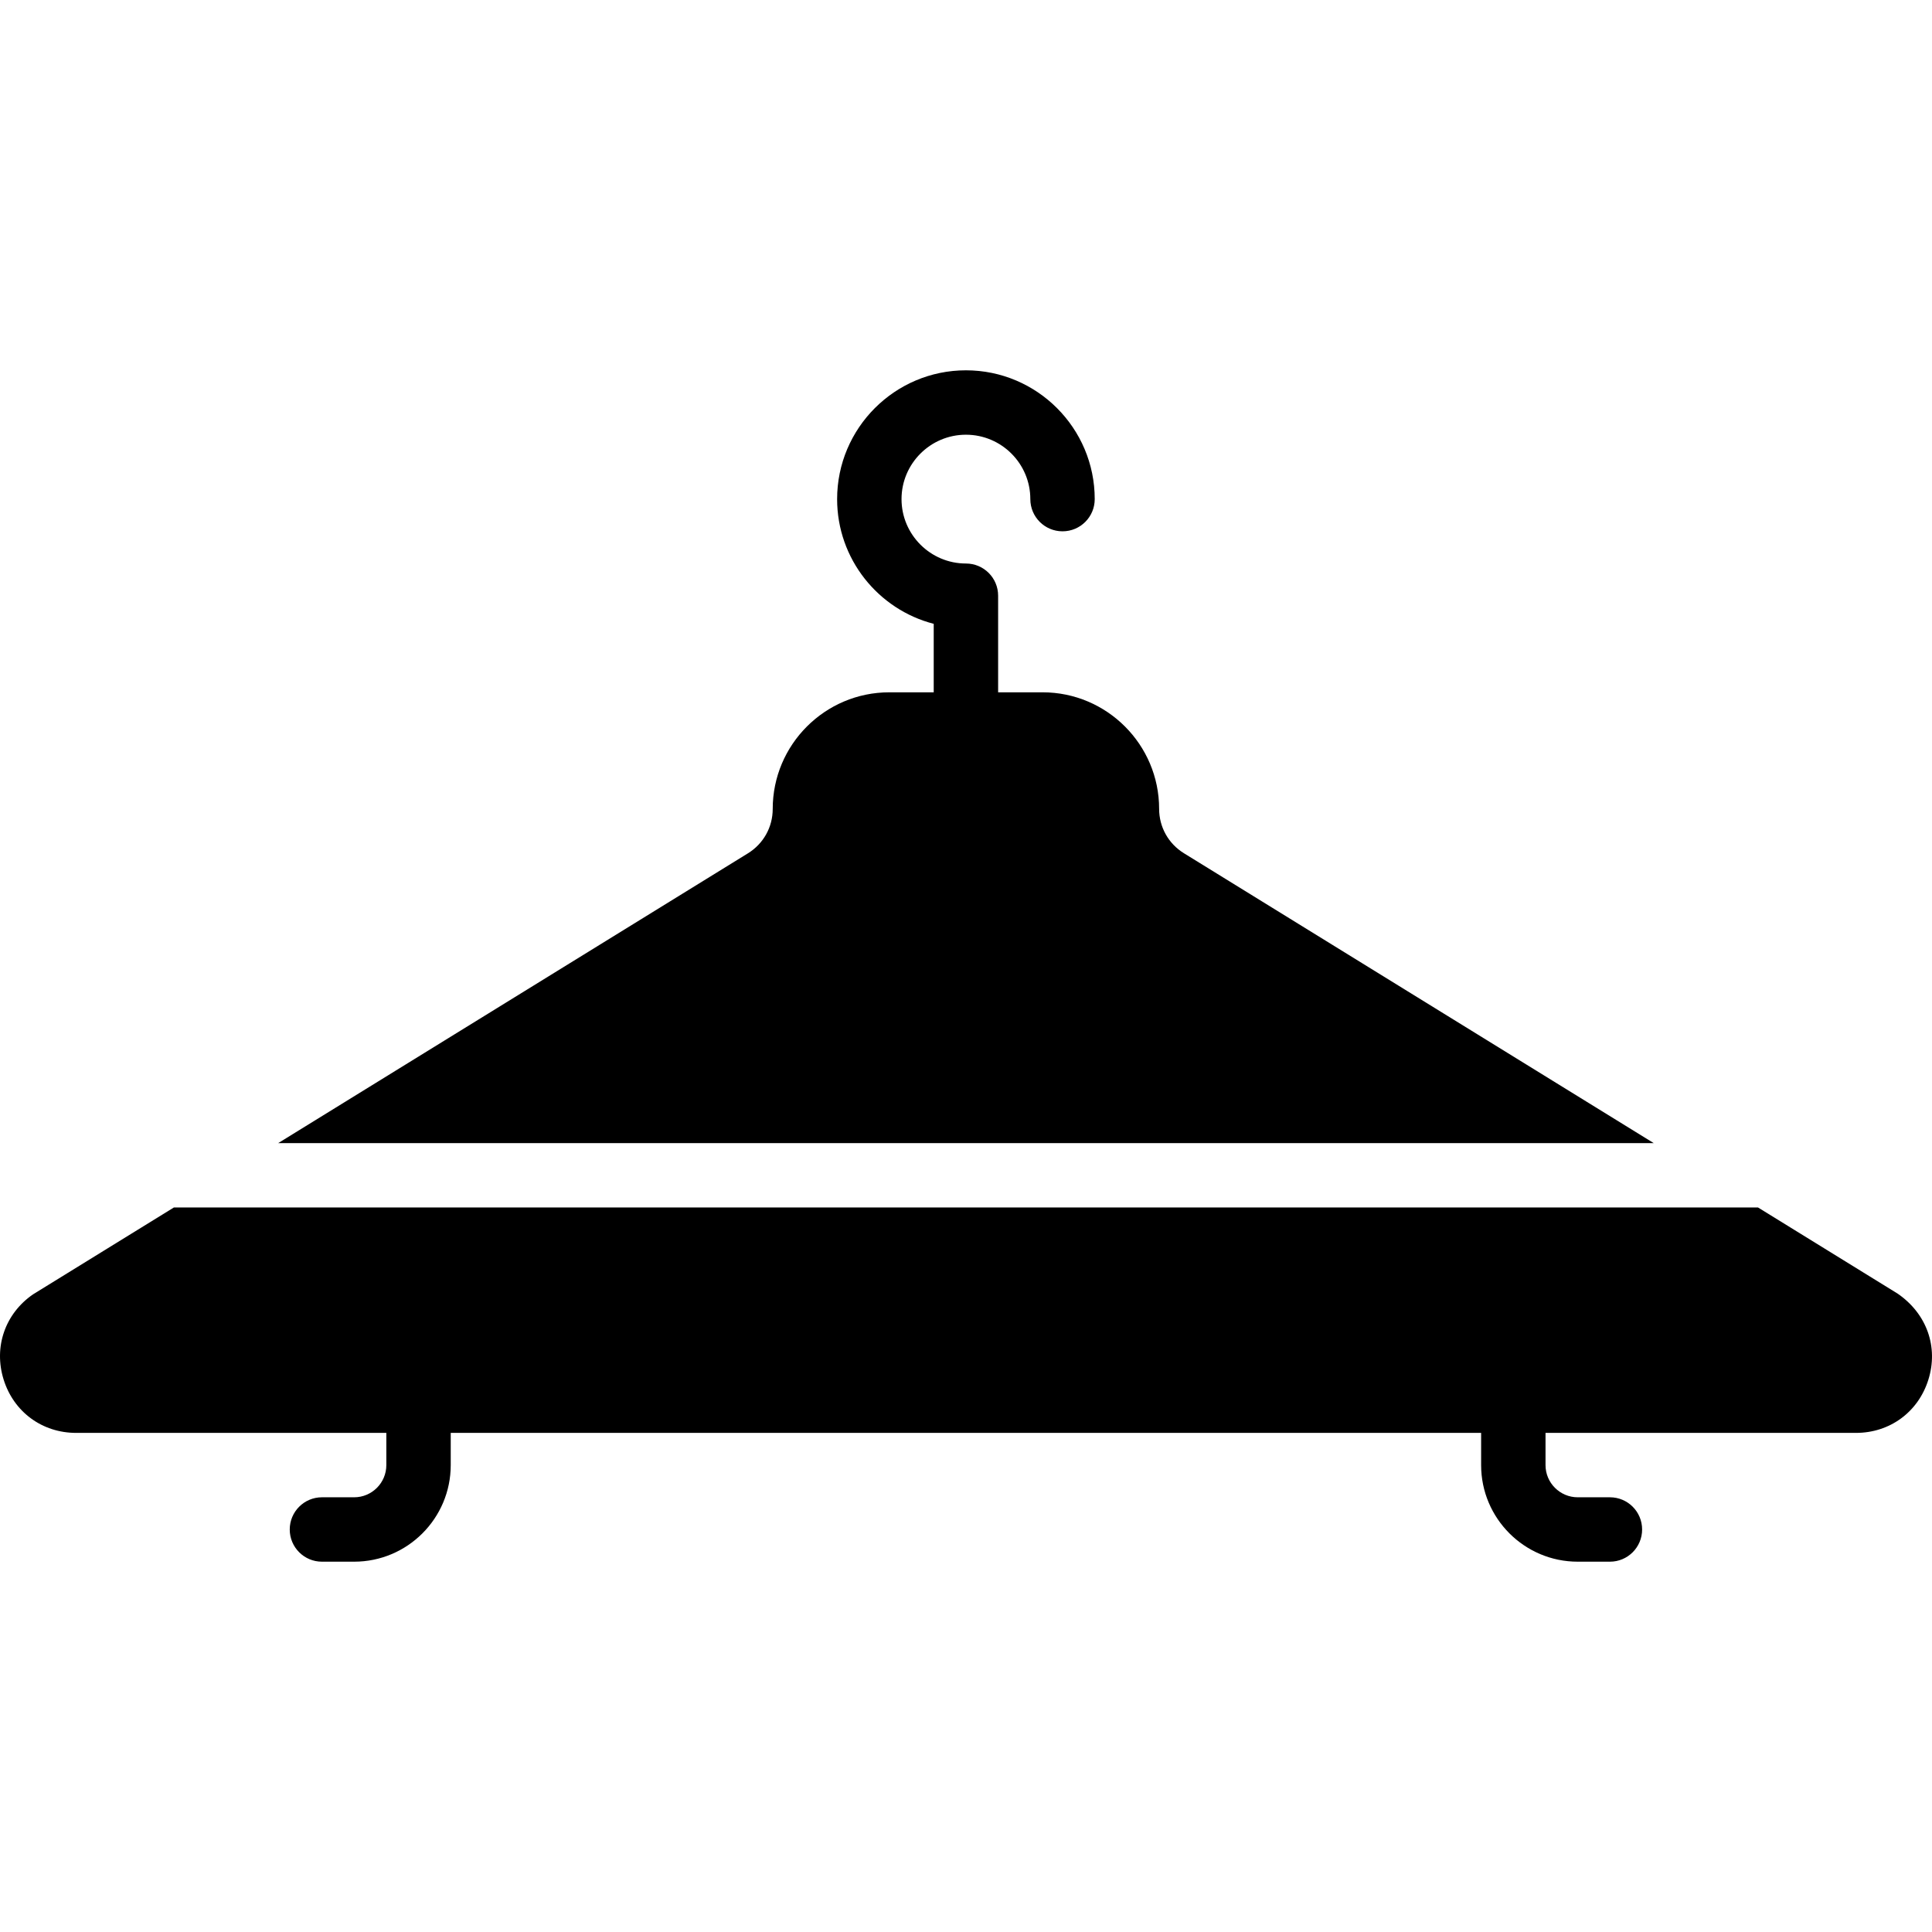
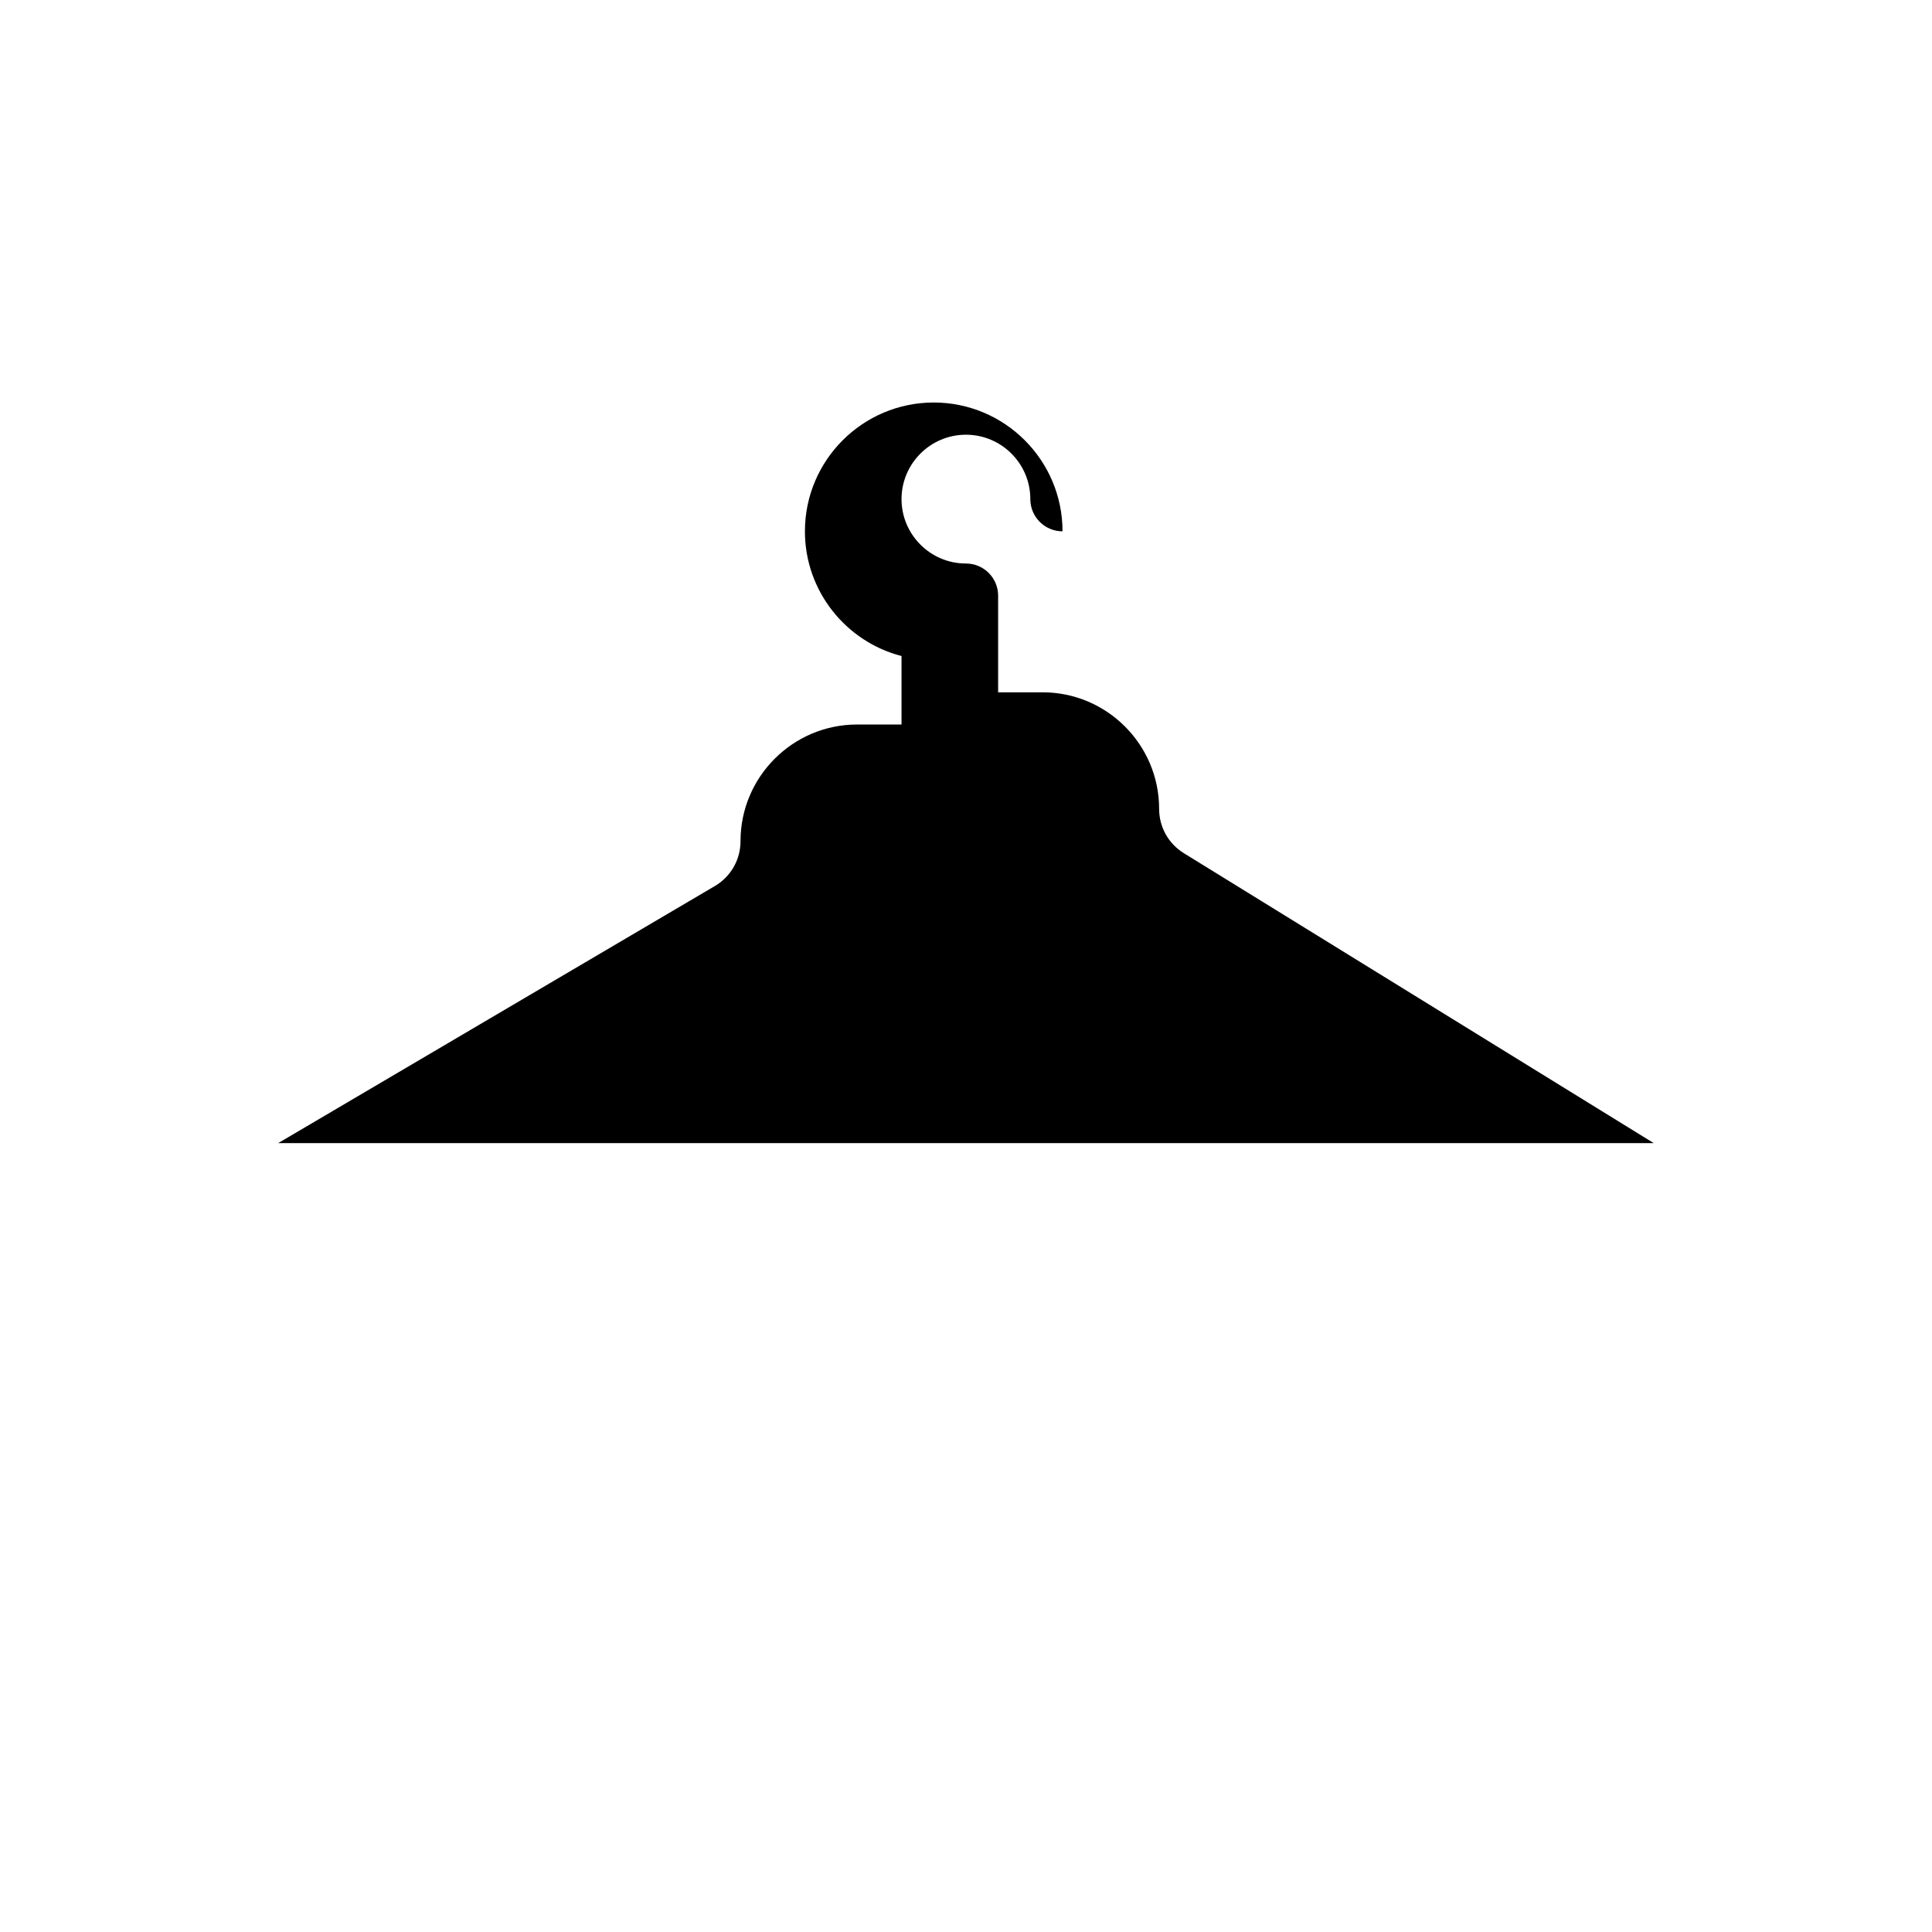
<svg xmlns="http://www.w3.org/2000/svg" fill="#000000" height="800px" width="800px" version="1.1" id="Layer_1" viewBox="0 0 503.611 503.611" xml:space="preserve">
  <g>
    <g>
      <g>
-         <path d="M494.668,337.216l-36.402-22.461H45.317L8.604,337.401c-7.286,5.028-10.299,13.732-7.663,22.192     c2.627,8.452,10.055,13.916,18.91,13.916h80.854v8.393c0,4.633-3.76,8.393-8.393,8.393h-8.393c-4.633,0-8.393,3.752-8.393,8.393     c0,4.642,3.76,8.393,8.393,8.393h8.393c13.891,0,25.18-11.289,25.18-25.18v-8.393h268.59v8.393     c0,13.891,11.298,25.18,25.18,25.18h8.393c4.642,0,8.393-3.752,8.393-8.393c0-4.642-3.752-8.393-8.393-8.393h-8.393     c-4.625,0-8.393-3.76-8.393-8.393v-8.393h80.921c8.847,0,16.258-5.456,18.885-13.9     C505.311,351.166,502.298,342.47,494.668,337.216z" />
-         <path d="M308.602,222.405c-4.037-2.493-6.455-6.815-6.455-11.566c0-16.745-13.631-30.376-30.376-30.376H260.18v-25.18     c0-4.642-3.752-8.393-8.393-8.393c-9.25,0-16.787-7.537-16.787-16.787c0-9.258,7.537-16.787,16.787-16.787     c9.258,0,16.787,7.529,16.787,16.787c0,4.642,3.76,8.393,8.393,8.393c4.642,0,8.393-3.752,8.393-8.393     c0-18.516-15.049-33.574-33.574-33.574c-18.516,0-33.574,15.058-33.574,33.574c0,15.612,10.718,28.781,25.18,32.508v17.853     h-11.575c-16.762,0-30.393,13.639-30.393,30.401c0,4.742-2.417,9.073-6.455,11.566L72.52,297.971h358.551L308.602,222.405z" />
+         <path d="M308.602,222.405c-4.037-2.493-6.455-6.815-6.455-11.566c0-16.745-13.631-30.376-30.376-30.376H260.18v-25.18     c0-4.642-3.752-8.393-8.393-8.393c-9.25,0-16.787-7.537-16.787-16.787c0-9.258,7.537-16.787,16.787-16.787     c9.258,0,16.787,7.529,16.787,16.787c0,4.642,3.76,8.393,8.393,8.393c0-18.516-15.049-33.574-33.574-33.574c-18.516,0-33.574,15.058-33.574,33.574c0,15.612,10.718,28.781,25.18,32.508v17.853     h-11.575c-16.762,0-30.393,13.639-30.393,30.401c0,4.742-2.417,9.073-6.455,11.566L72.52,297.971h358.551L308.602,222.405z" />
      </g>
    </g>
  </g>
</svg>